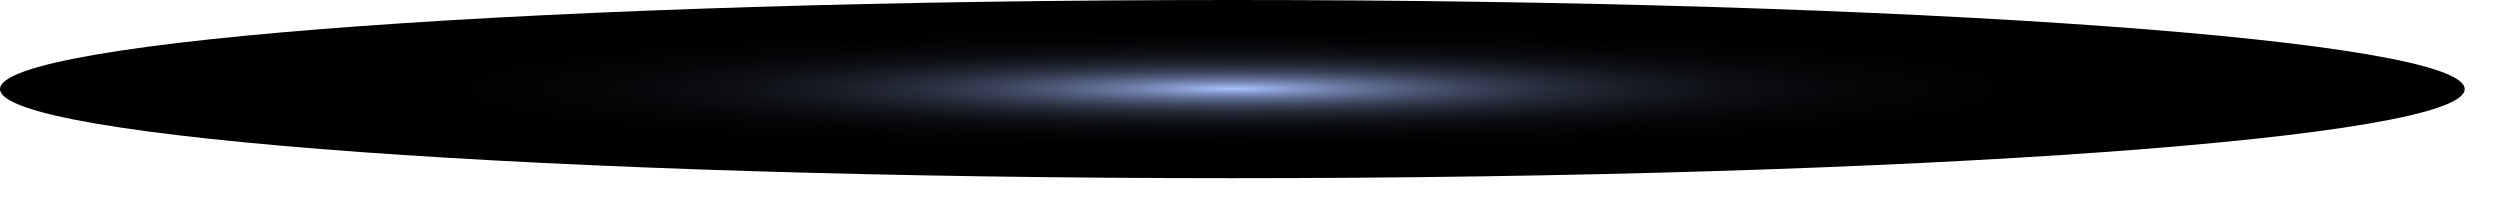
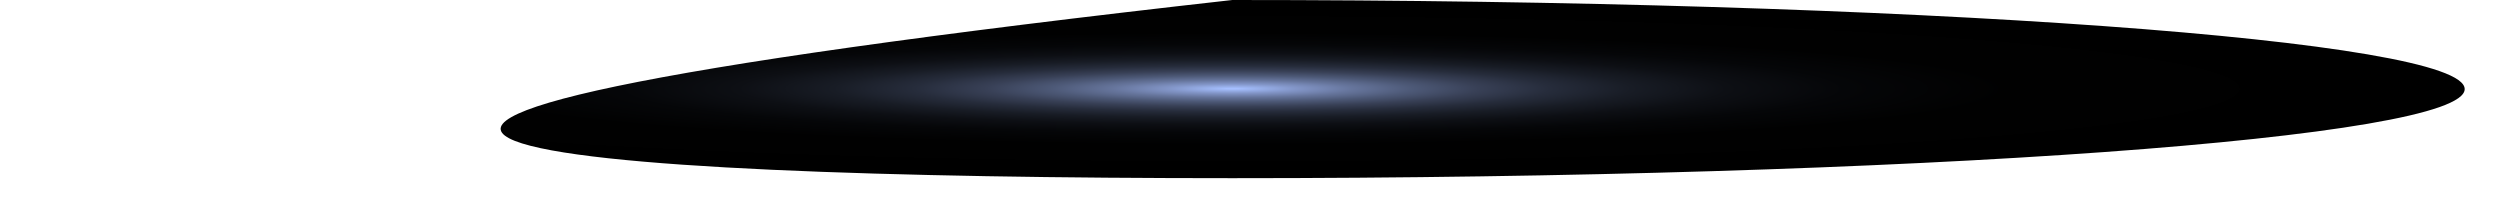
<svg xmlns="http://www.w3.org/2000/svg" fill="none" height="100%" overflow="visible" preserveAspectRatio="none" style="display: block;" viewBox="0 0 63 5" width="100%">
-   <path d="M31.055 4.49C48.206 4.49 62.11 3.485 62.11 2.245C62.11 1.005 48.206 0 31.055 0C13.904 0 0 1.005 0 2.245C0 3.485 13.904 4.49 31.055 4.49Z" fill="url(#paint0_radial_0_6768)" id="Vector" style="mix-blend-mode:screen" />
+   <path d="M31.055 4.49C48.206 4.49 62.11 3.485 62.11 2.245C62.11 1.005 48.206 0 31.055 0C0 3.485 13.904 4.49 31.055 4.49Z" fill="url(#paint0_radial_0_6768)" id="Vector" style="mix-blend-mode:screen" />
  <defs>
    <radialGradient cx="0" cy="0" gradientTransform="translate(31.078 2.235) rotate(180) scale(31.054 2.244)" gradientUnits="userSpaceOnUse" id="paint0_radial_0_6768" r="1">
      <stop offset="0.005" stop-color="#A6BFFF" />
      <stop offset="0.012" stop-color="#9FB8F5" />
      <stop offset="0.052" stop-color="#8295C7" />
      <stop offset="0.097" stop-color="#66759C" />
      <stop offset="0.146" stop-color="#4D5977" />
      <stop offset="0.199" stop-color="#384056" />
      <stop offset="0.257" stop-color="#262C3B" />
      <stop offset="0.323" stop-color="#181C25" />
      <stop offset="0.4" stop-color="#0D0F14" />
      <stop offset="0.496" stop-color="#050608" />
      <stop offset="0.629" stop-color="#010101" />
      <stop offset="1" />
    </radialGradient>
  </defs>
</svg>